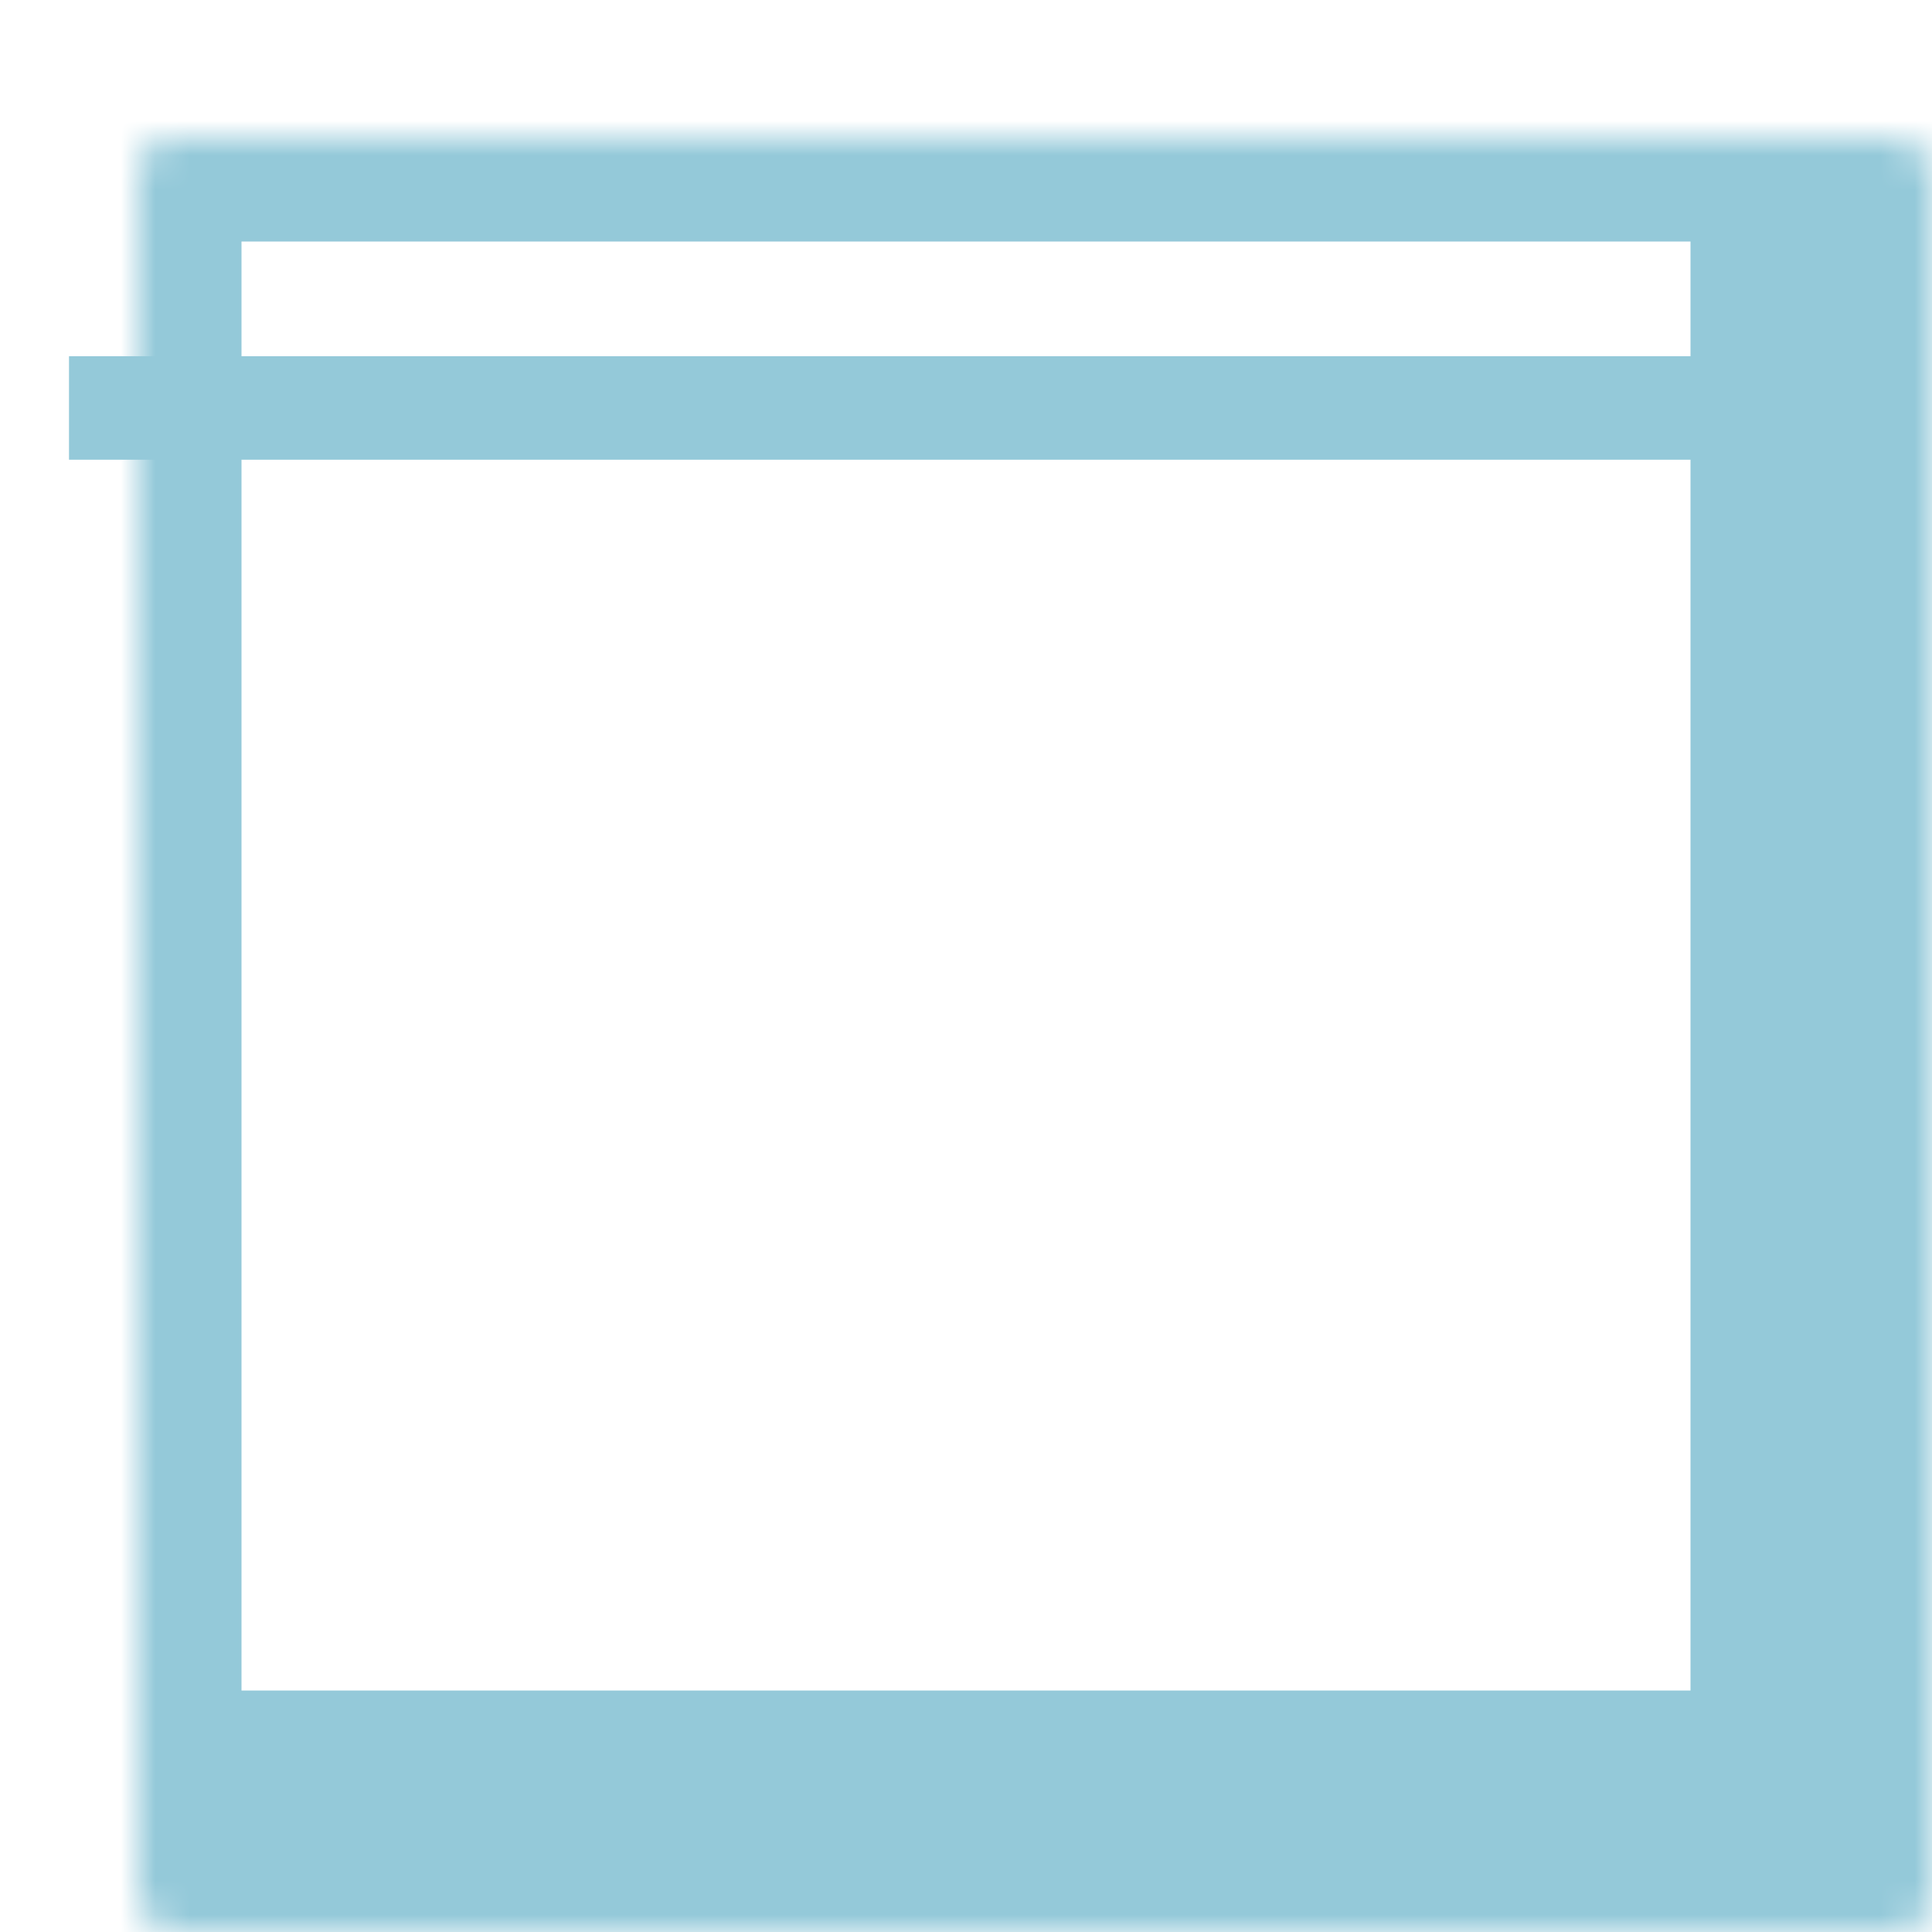
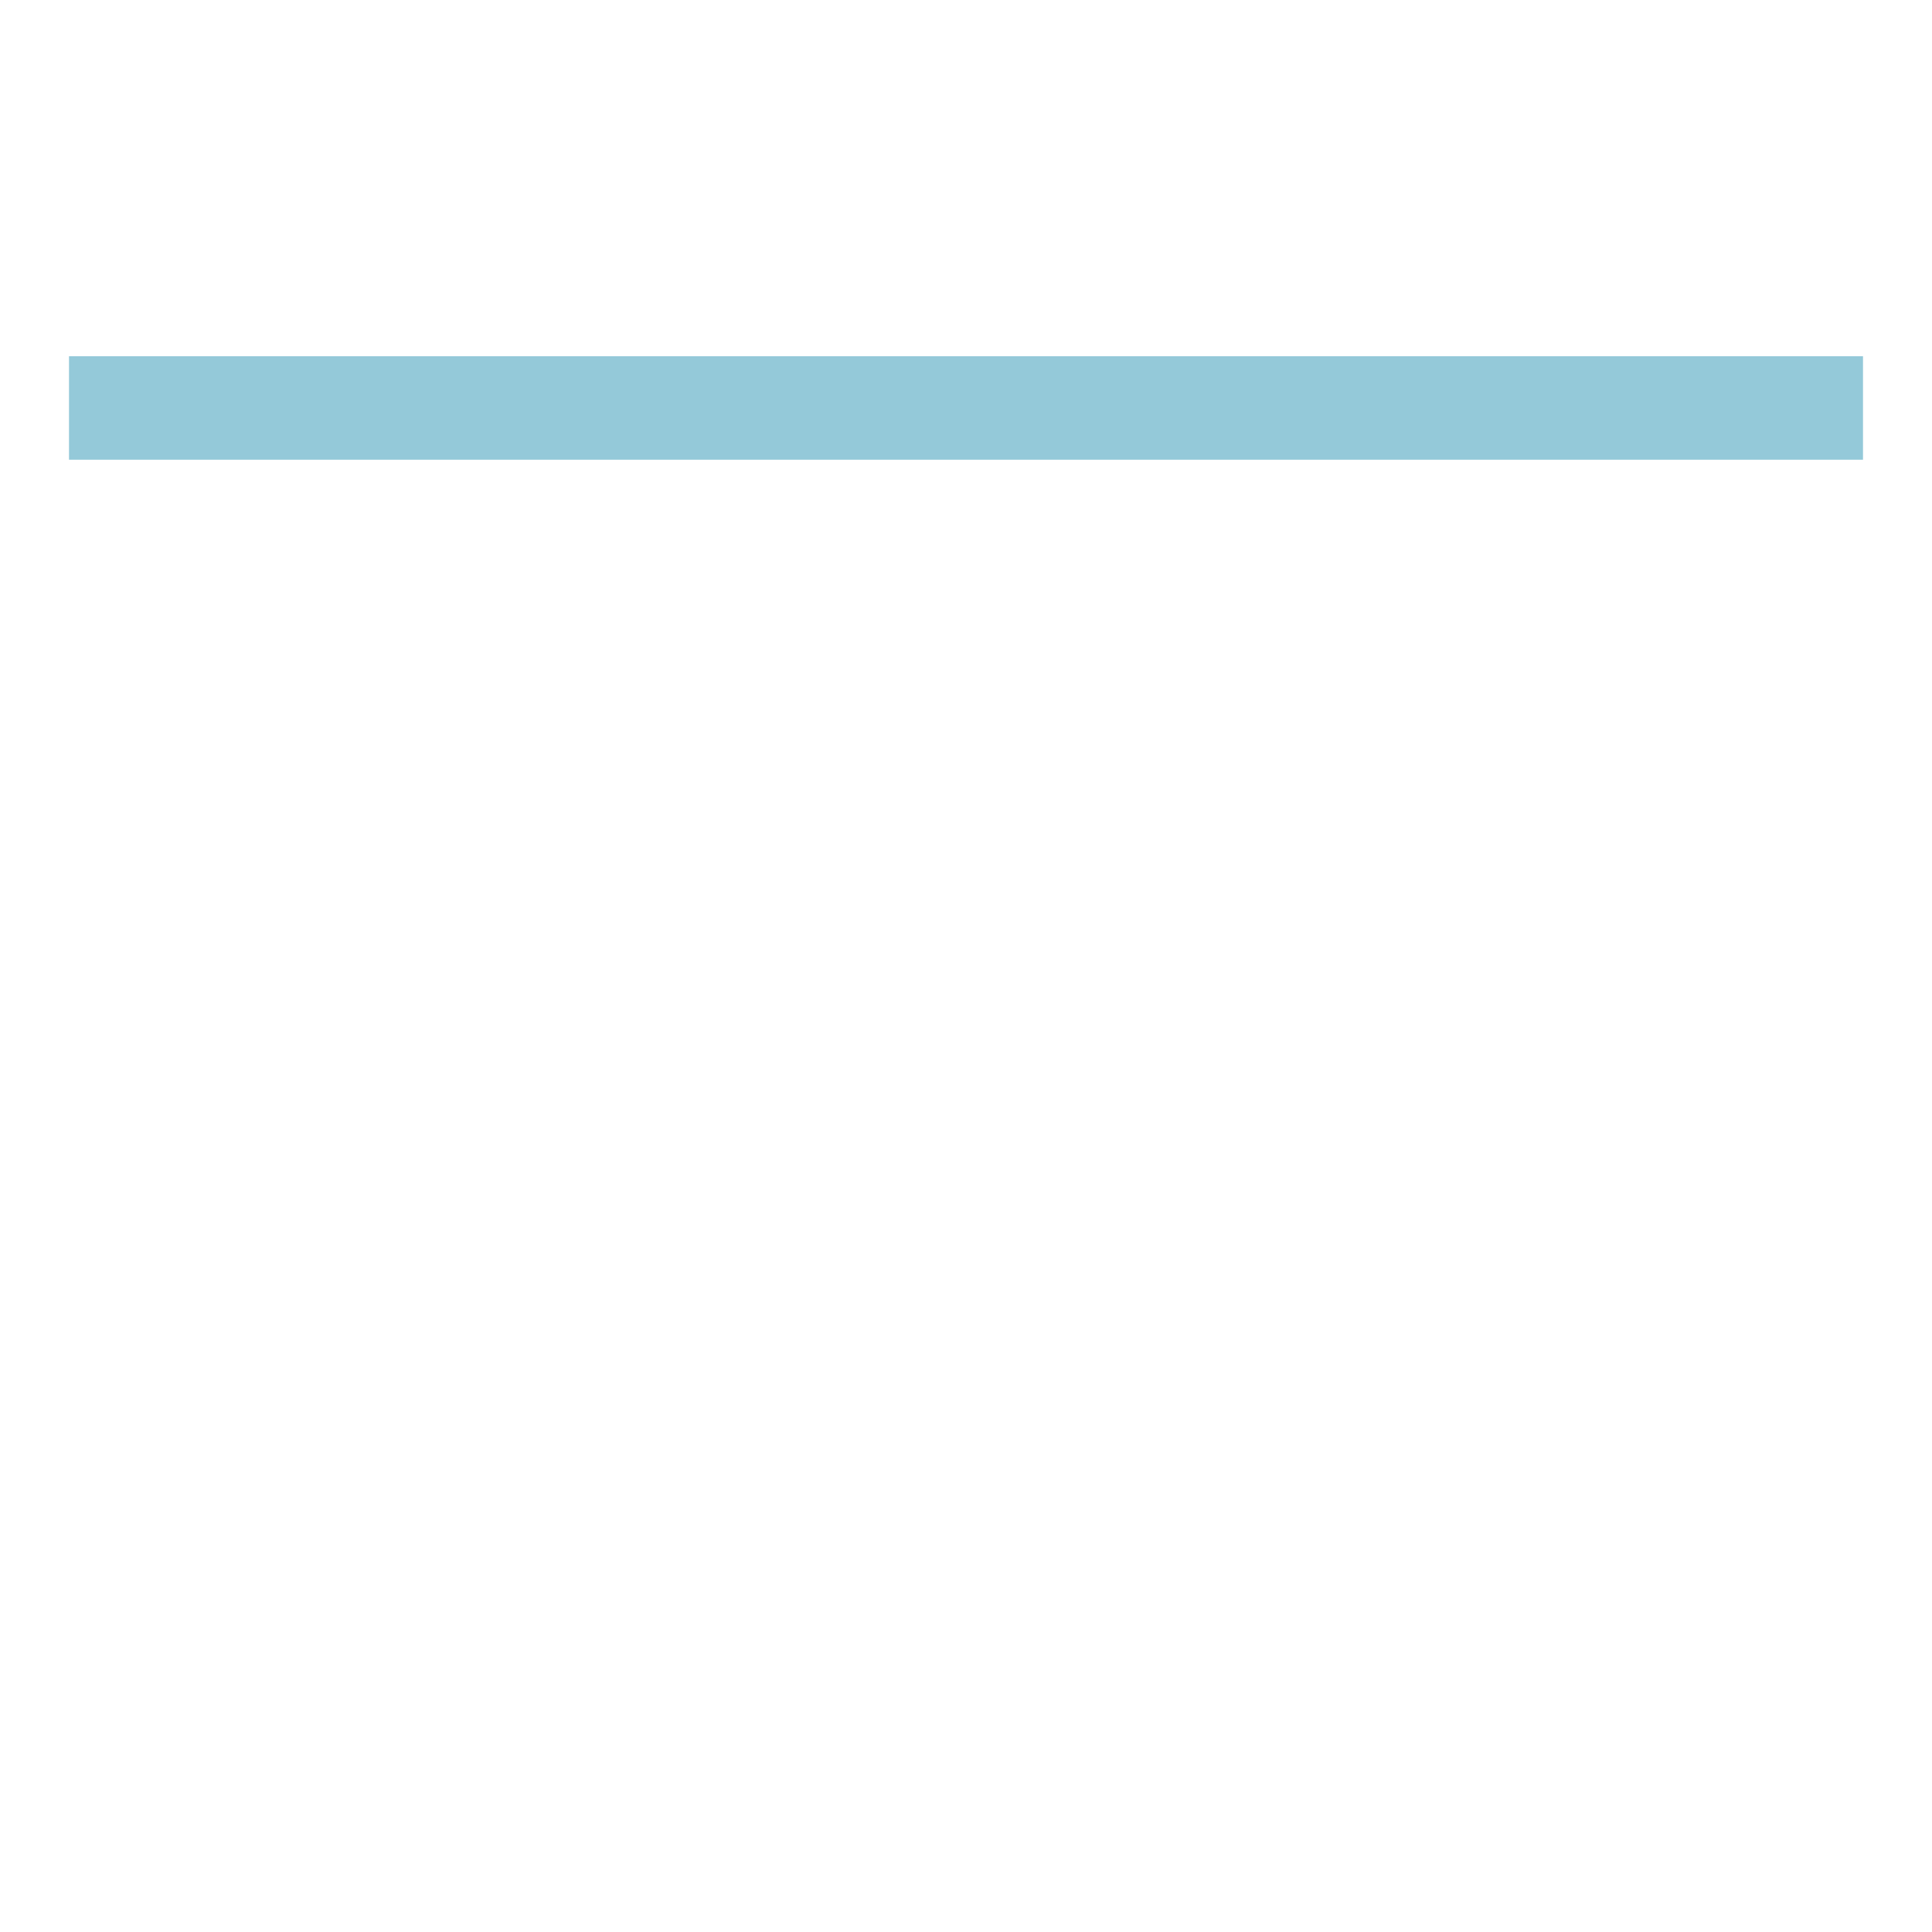
<svg xmlns="http://www.w3.org/2000/svg" width="56" height="56" viewBox="0 0 56 56" fill="none">
  <mask id="path-1-inside-1_409_417" fill="white">
    <rect x="2" y="2" width="52" height="52" rx="1" />
  </mask>
-   <rect x="2" y="2" width="52" height="52" rx="1" stroke="#94C9D9" stroke-width="10" mask="url(#path-1-inside-1_409_417)" />
  <mask id="path-2-inside-2_409_417" fill="white">
    <rect x="10" y="26" width="16" height="21" rx="1" />
  </mask>
  <rect x="10" y="26" width="16" height="21" rx="1" stroke="#94C9D9" stroke-width="6" mask="url(#path-2-inside-2_409_417)" />
  <mask id="path-3-inside-3_409_417" fill="white">
    <rect x="10" y="15" width="35" height="9" rx="1" />
  </mask>
-   <rect x="10" y="15" width="35" height="9" rx="1" stroke="#94C9D9" stroke-width="6" mask="url(#path-3-inside-3_409_417)" />
  <mask id="path-4-inside-4_409_417" fill="white">
    <rect x="30" y="26" width="15" height="21" rx="1" />
  </mask>
  <rect x="30" y="26" width="15" height="21" rx="1" stroke="#94C9D9" stroke-width="6" mask="url(#path-4-inside-4_409_417)" />
  <line x1="2" y1="11.825" x2="54" y2="11.825" stroke="#94C9D9" stroke-width="3" />
</svg>